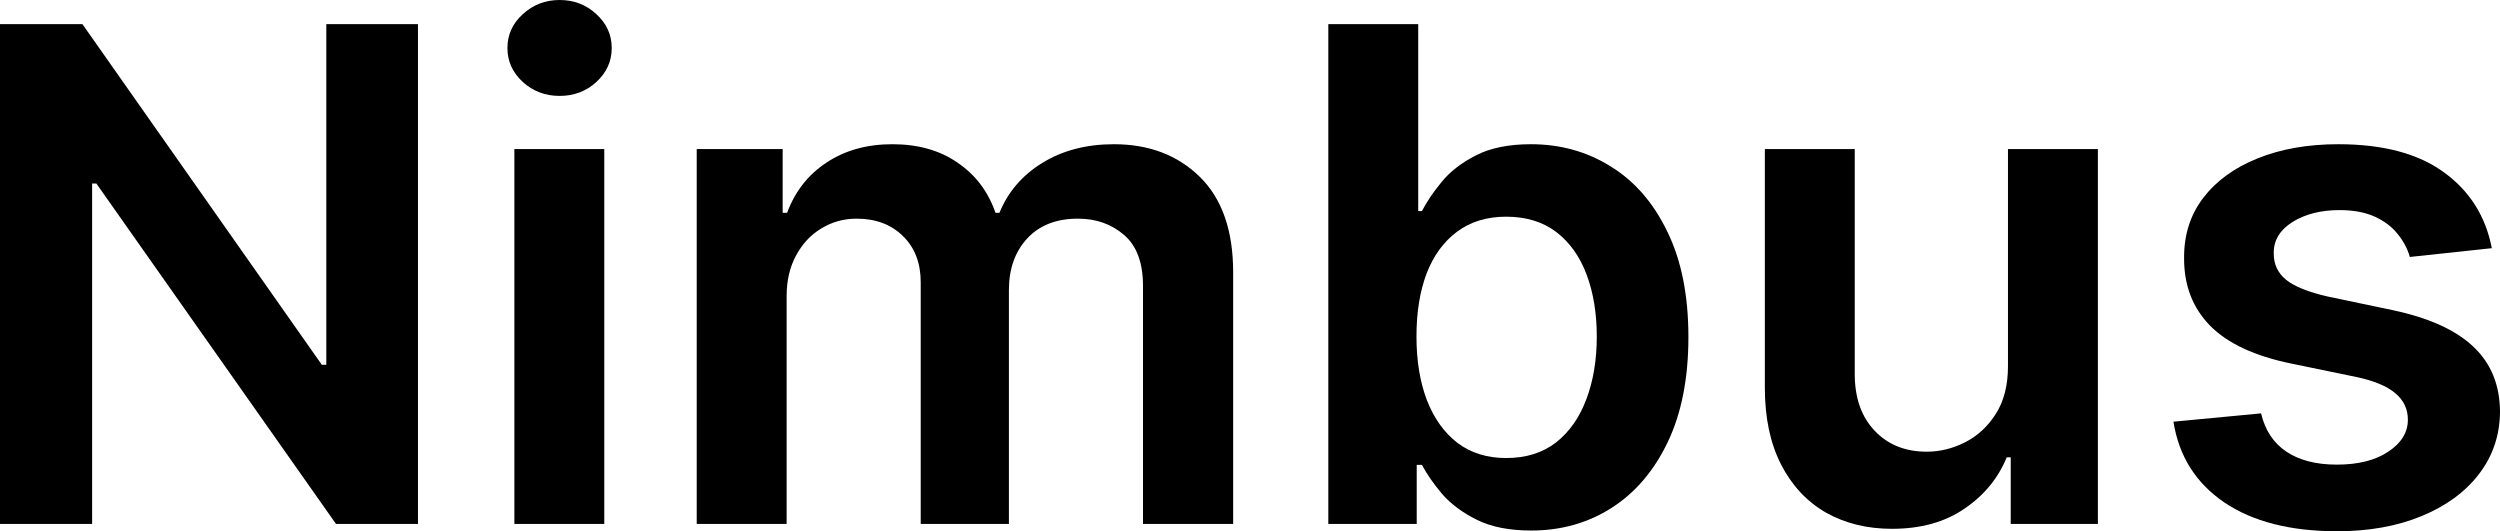
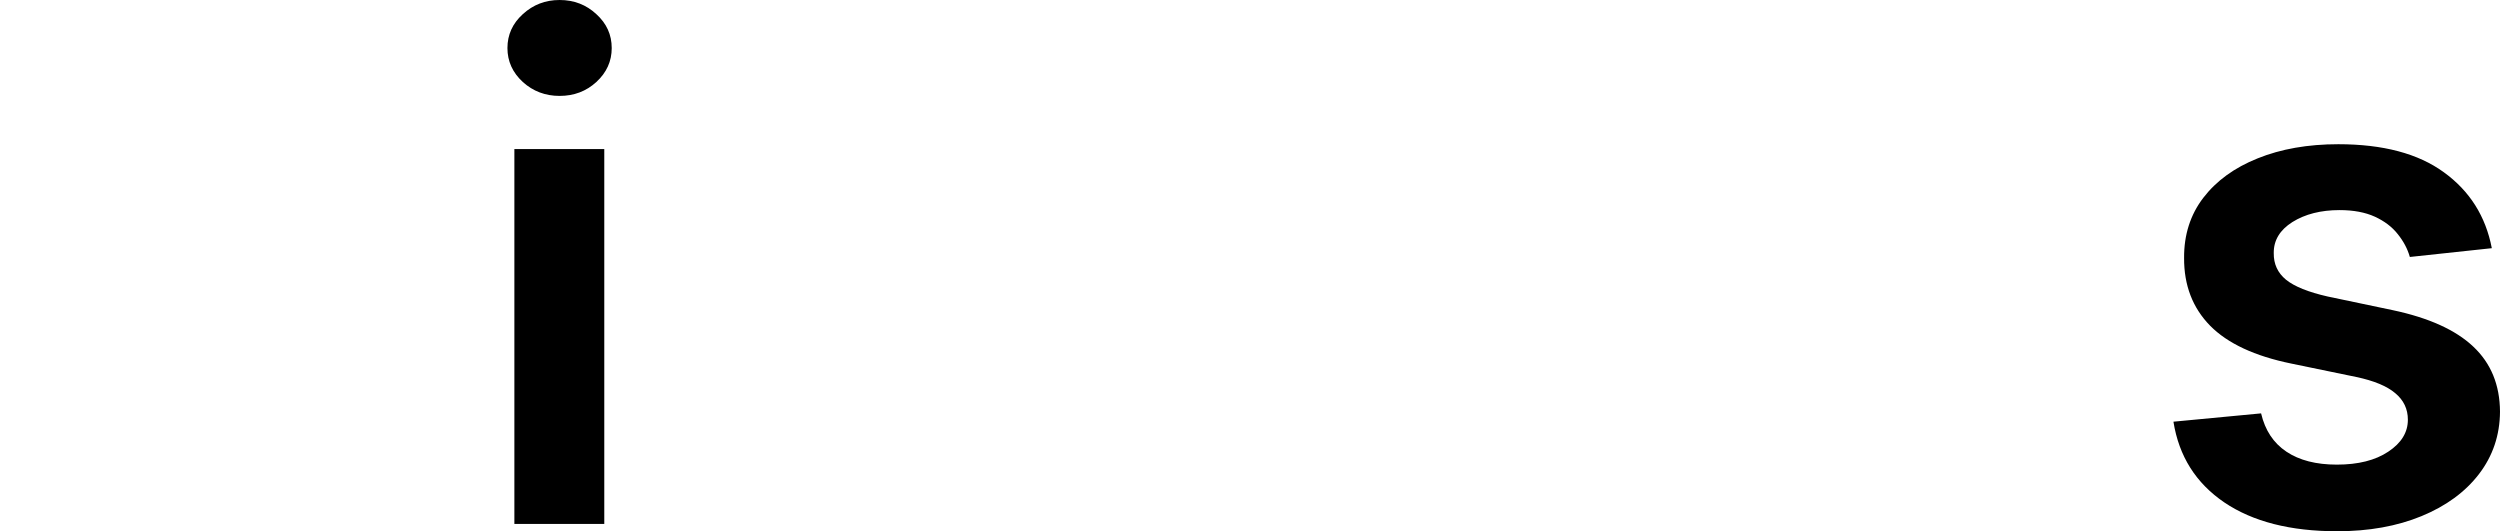
<svg xmlns="http://www.w3.org/2000/svg" width="80" height="17" viewBox="0 0 80 17" fill="none">
  <g id="Nimbus">
-     <path d="M13.375 0.773V16.766H10.752L3.083 5.872H2.948V16.766H0V0.773H2.638L10.299 11.674H10.442V0.773H13.375Z" fill="black" />
-     <path d="M16.46 16.766V4.771H19.337V16.766H16.46ZM17.907 3.069C17.451 3.069 17.059 2.921 16.73 2.624C16.402 2.322 16.238 1.96 16.238 1.538C16.238 1.111 16.402 0.75 16.73 0.453C17.059 0.151 17.451 0 17.907 0C18.367 0 18.759 0.151 19.083 0.453C19.411 0.75 19.575 1.111 19.575 1.538C19.575 1.96 19.411 2.322 19.083 2.624C18.759 2.921 18.367 3.069 17.907 3.069Z" fill="black" />
-     <path d="M22.295 16.766V4.771H25.045V6.809H25.188C25.442 6.122 25.863 5.586 26.451 5.201C27.04 4.81 27.741 4.615 28.557 4.615C29.384 4.615 30.081 4.813 30.647 5.209C31.22 5.599 31.622 6.133 31.855 6.809H31.983C32.253 6.143 32.708 5.612 33.349 5.216C33.996 4.816 34.761 4.615 35.646 4.615C36.769 4.615 37.686 4.964 38.396 5.661C39.106 6.359 39.461 7.377 39.461 8.715V16.766H36.576V9.152C36.576 8.408 36.374 7.864 35.972 7.52C35.569 7.171 35.077 6.997 34.494 6.997C33.8 6.997 33.257 7.21 32.865 7.637C32.478 8.059 32.285 8.608 32.285 9.285V16.766H29.463V9.035C29.463 8.415 29.273 7.921 28.891 7.551C28.515 7.182 28.022 6.997 27.413 6.997C27 6.997 26.624 7.101 26.285 7.309C25.945 7.512 25.675 7.801 25.474 8.176C25.273 8.546 25.172 8.978 25.172 9.472V16.766H22.295Z" fill="black" />
-     <path d="M42.506 16.766V0.773H45.383V6.755H45.502C45.651 6.463 45.86 6.153 46.13 5.825C46.4 5.492 46.766 5.209 47.227 4.974C47.688 4.735 48.276 4.615 48.991 4.615C49.934 4.615 50.784 4.852 51.542 5.326C52.305 5.794 52.909 6.489 53.354 7.411C53.804 8.327 54.029 9.451 54.029 10.784C54.029 12.101 53.809 13.22 53.37 14.142C52.93 15.063 52.331 15.766 51.574 16.25C50.816 16.735 49.958 16.977 48.999 16.977C48.3 16.977 47.719 16.862 47.259 16.633C46.798 16.404 46.427 16.128 46.146 15.805C45.87 15.477 45.656 15.168 45.502 14.876H45.335V16.766H42.506ZM45.327 10.768C45.327 11.544 45.439 12.223 45.661 12.807C45.889 13.39 46.215 13.845 46.639 14.173C47.068 14.496 47.587 14.657 48.196 14.657C48.832 14.657 49.364 14.491 49.794 14.158C50.223 13.819 50.546 13.358 50.763 12.775C50.986 12.187 51.097 11.518 51.097 10.768C51.097 10.024 50.988 9.363 50.771 8.785C50.554 8.207 50.231 7.754 49.802 7.426C49.372 7.098 48.837 6.934 48.196 6.934C47.582 6.934 47.06 7.093 46.631 7.411C46.202 7.728 45.876 8.173 45.653 8.746C45.436 9.319 45.327 9.993 45.327 10.768Z" fill="black" />
-     <path d="M64.255 11.721V4.771H67.132V16.766H64.343V14.634H64.215C63.94 15.306 63.487 15.855 62.856 16.282C62.231 16.709 61.46 16.922 60.544 16.922C59.744 16.922 59.037 16.747 58.422 16.399C57.813 16.045 57.336 15.532 56.992 14.86C56.647 14.184 56.475 13.366 56.475 12.408V4.771H59.352V11.971C59.352 12.731 59.564 13.335 59.988 13.783C60.411 14.23 60.968 14.454 61.656 14.454C62.08 14.454 62.491 14.353 62.888 14.15C63.286 13.947 63.611 13.645 63.866 13.244C64.125 12.838 64.255 12.33 64.255 11.721Z" fill="black" />
+     <path d="M16.46 16.766V4.771H19.337V16.766H16.46ZM17.907 3.069C17.451 3.069 17.059 2.921 16.73 2.624C16.402 2.322 16.238 1.96 16.238 1.538C16.238 1.111 16.402 0.75 16.73 0.453C17.059 0.151 17.451 0 17.907 0C18.367 0 18.759 0.151 19.083 0.453C19.411 0.75 19.575 1.111 19.575 1.538C19.575 1.96 19.411 2.322 19.083 2.624C18.759 2.921 18.367 3.069 17.907 3.069" fill="black" />
    <path d="M79.738 7.942L77.115 8.223C77.041 7.962 76.911 7.718 76.726 7.489C76.546 7.26 76.302 7.075 75.995 6.934C75.688 6.794 75.311 6.723 74.866 6.723C74.268 6.723 73.764 6.851 73.356 7.106C72.954 7.361 72.755 7.692 72.76 8.098C72.755 8.447 72.885 8.73 73.15 8.949C73.42 9.168 73.865 9.347 74.485 9.488L76.567 9.925C77.722 10.17 78.58 10.558 79.142 11.089C79.709 11.62 79.995 12.315 80 13.174C79.995 13.928 79.769 14.595 79.325 15.173C78.885 15.745 78.273 16.193 77.489 16.516C76.705 16.839 75.804 17 74.787 17C73.293 17 72.09 16.693 71.179 16.078C70.268 15.459 69.725 14.598 69.55 13.494L72.355 13.228C72.482 13.77 72.752 14.178 73.166 14.454C73.579 14.73 74.117 14.868 74.779 14.868C75.462 14.868 76.011 14.73 76.424 14.454C76.842 14.178 77.052 13.837 77.052 13.431C77.052 13.088 76.917 12.804 76.646 12.58C76.382 12.356 75.968 12.184 75.407 12.065L73.325 11.635C72.154 11.396 71.287 10.992 70.726 10.425C70.164 9.852 69.886 9.129 69.891 8.254C69.886 7.515 70.09 6.874 70.503 6.333C70.922 5.786 71.502 5.365 72.244 5.068C72.991 4.766 73.852 4.615 74.826 4.615C76.257 4.615 77.383 4.914 78.204 5.513C79.031 6.112 79.542 6.921 79.738 7.942Z" fill="black" />
  </g>
</svg>